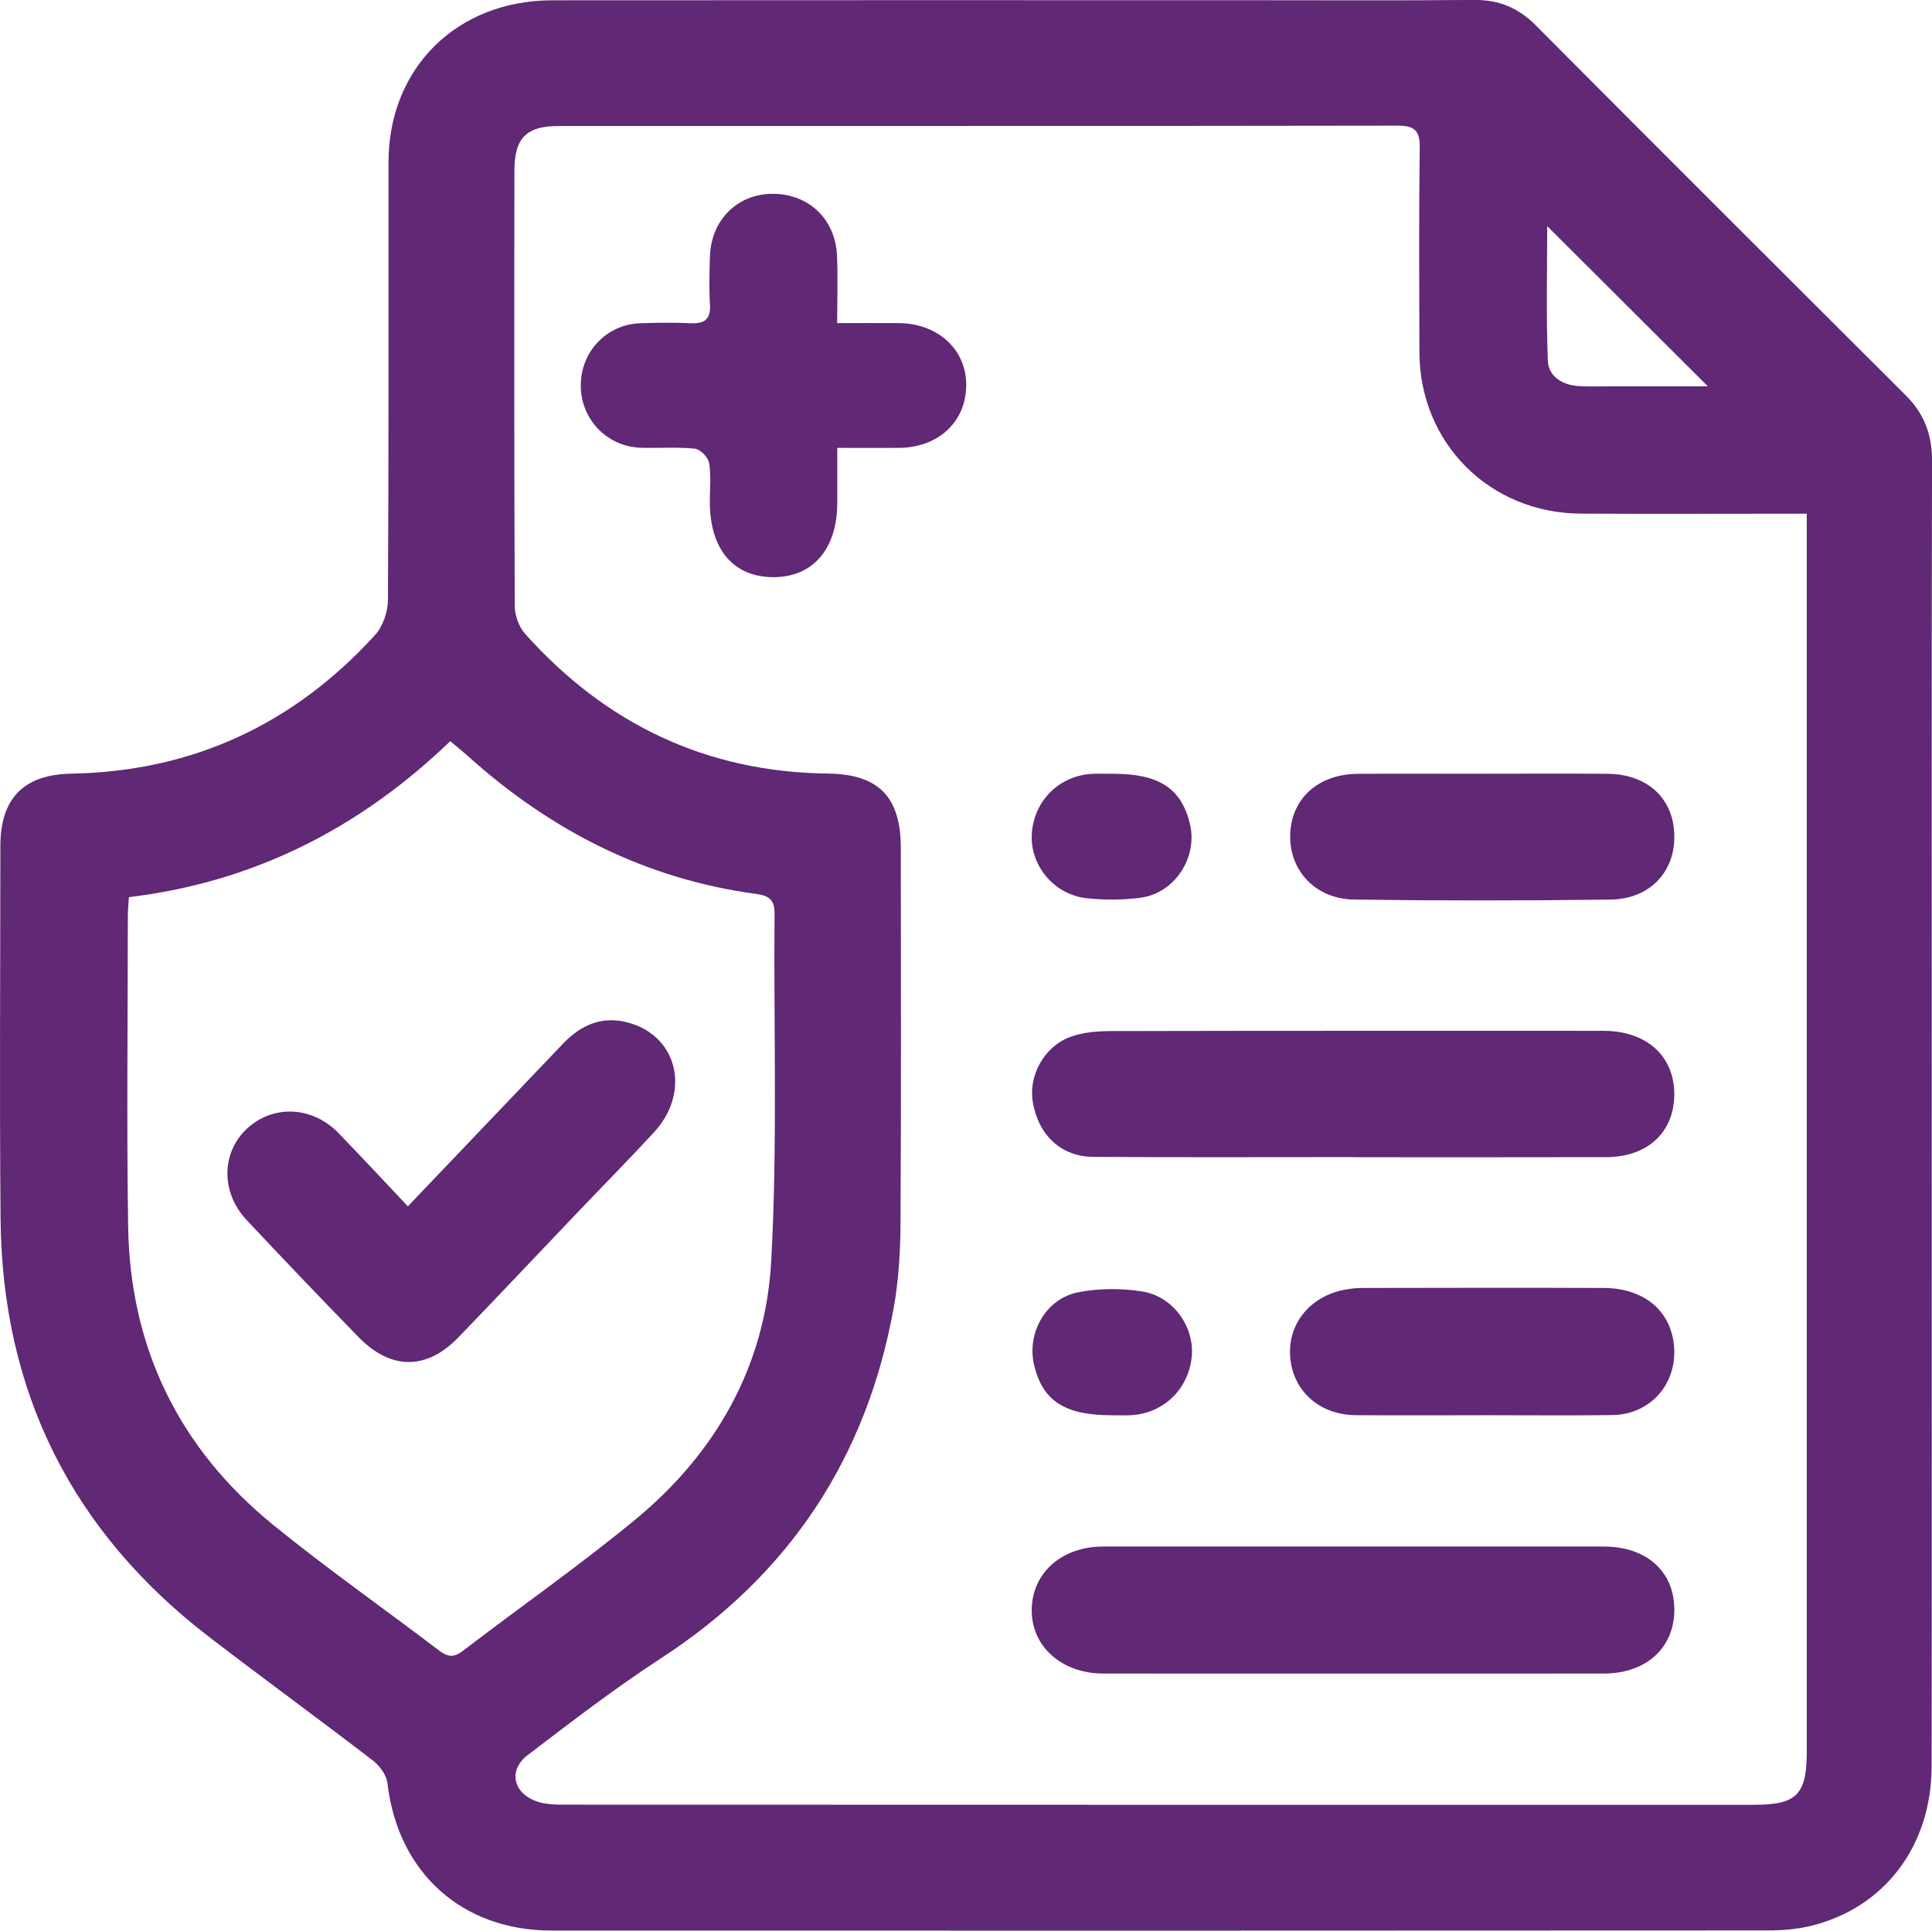
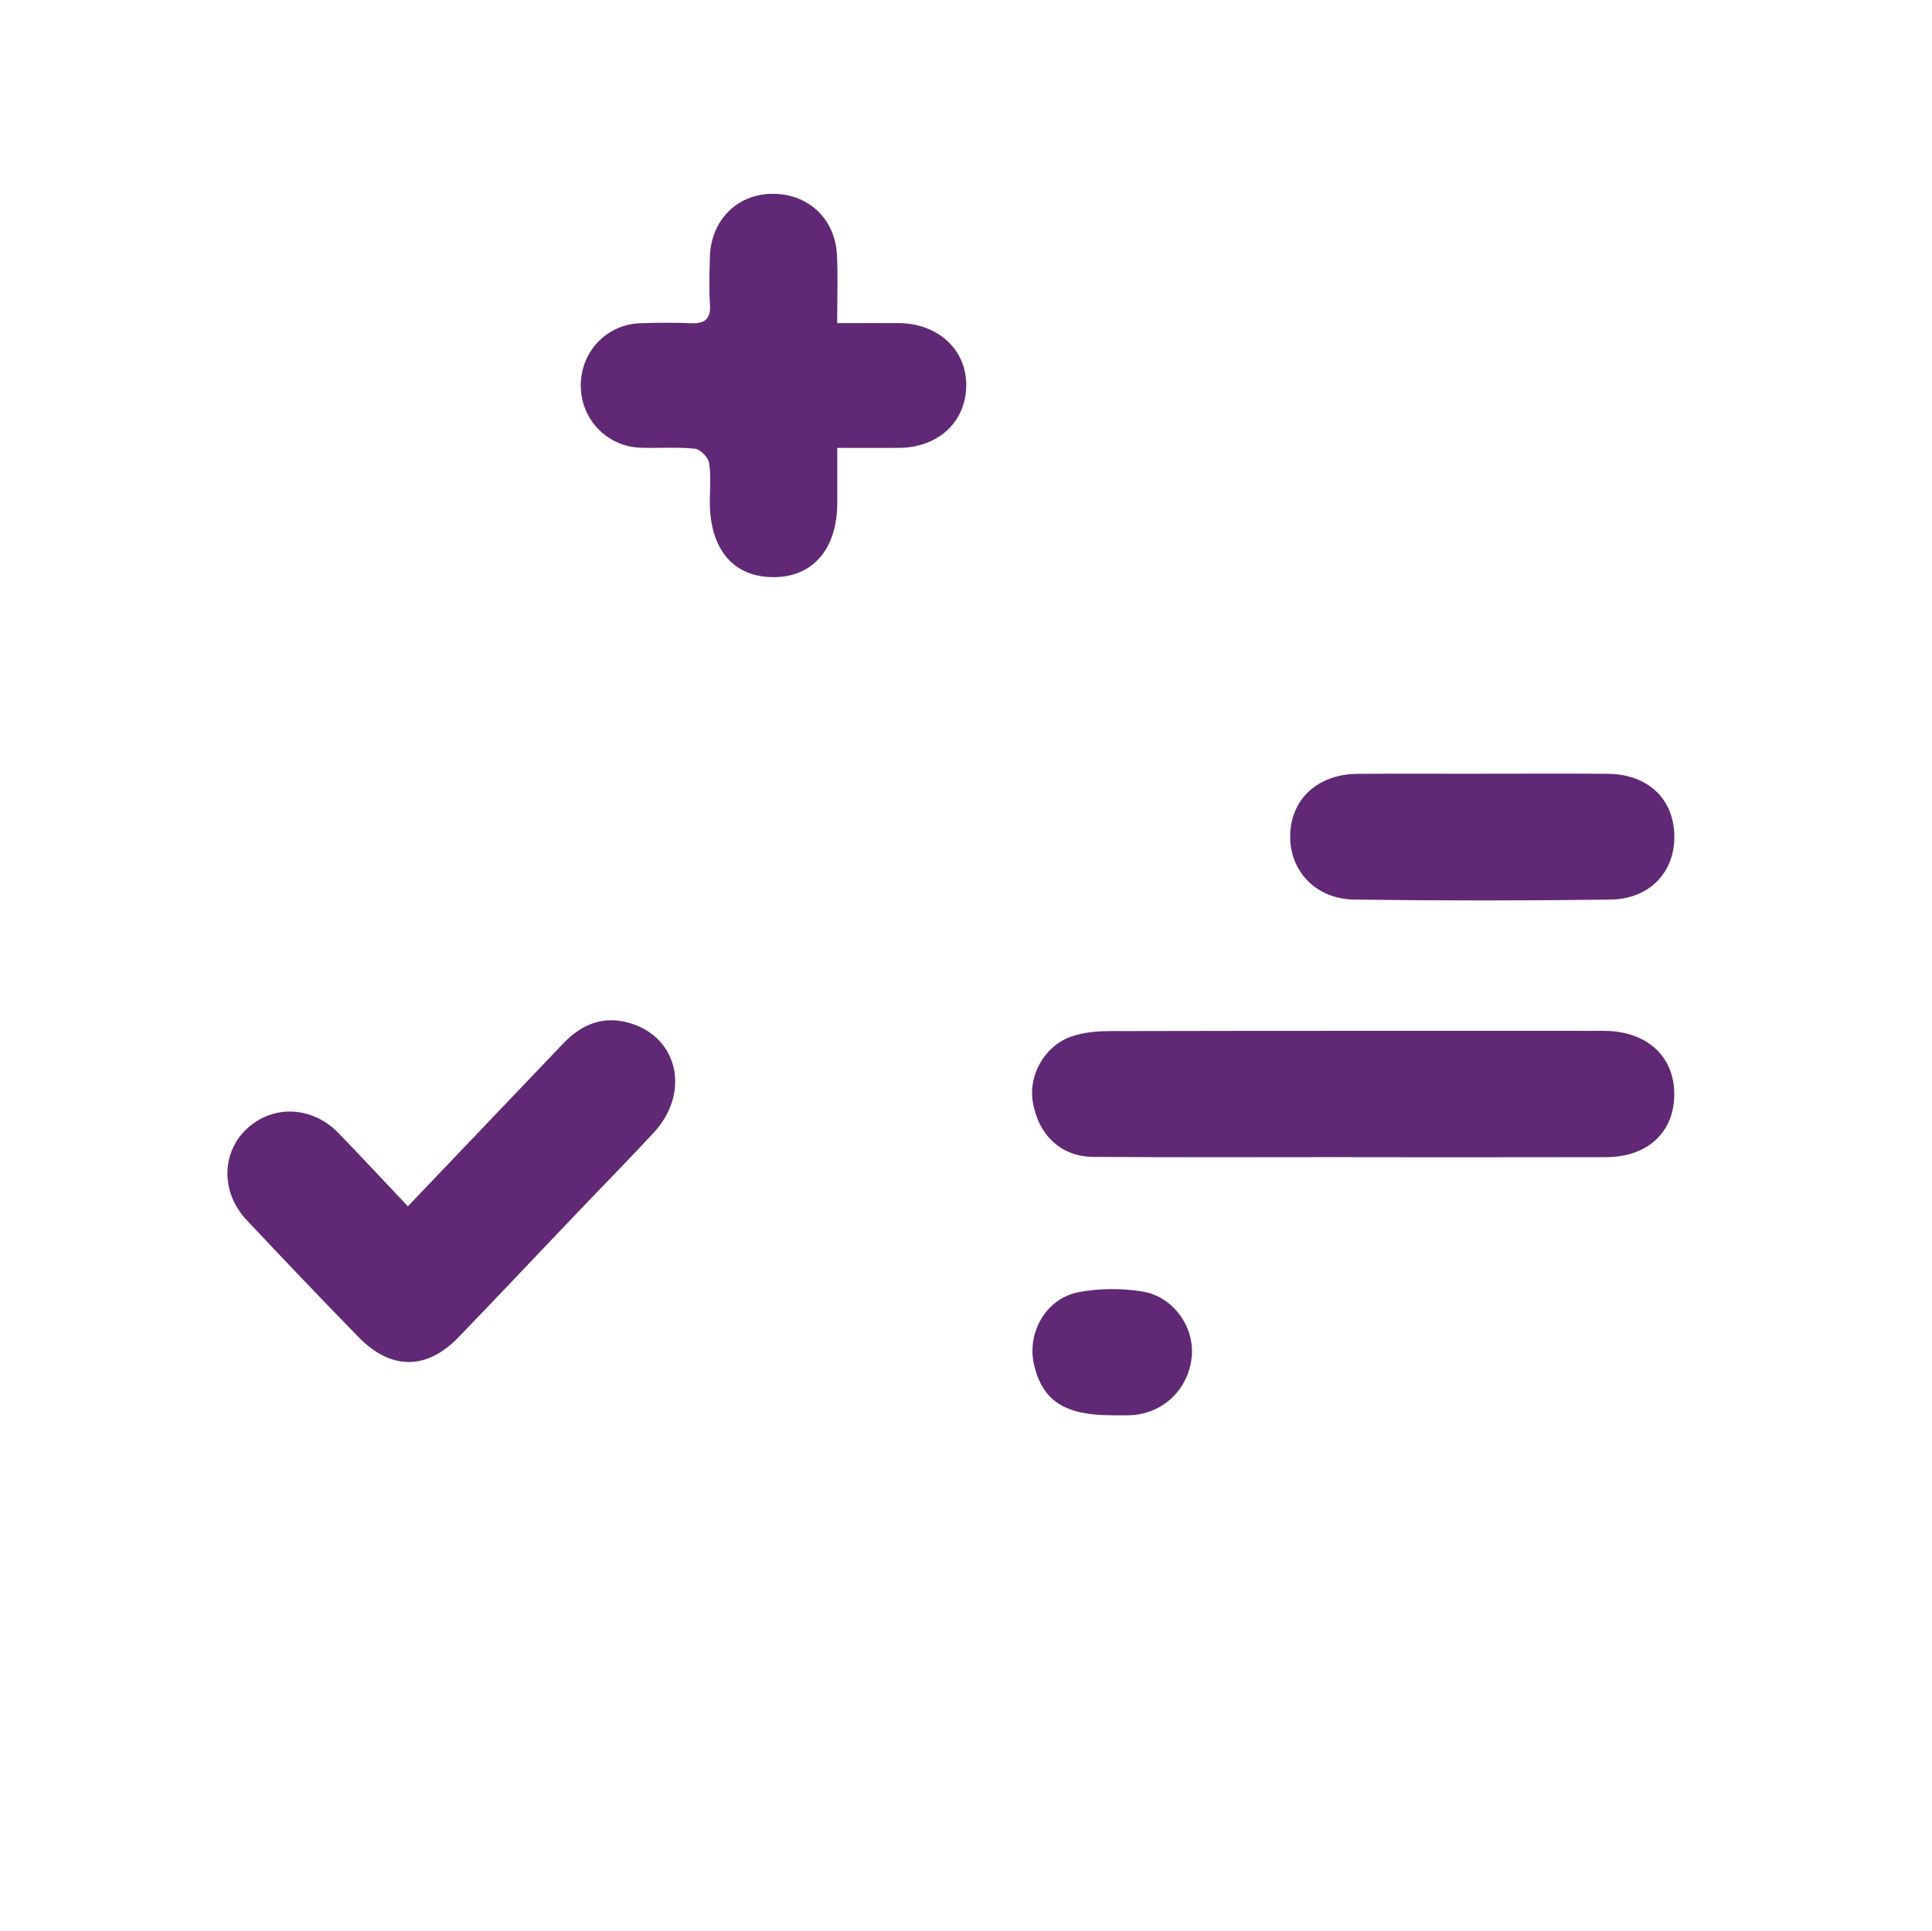
<svg xmlns="http://www.w3.org/2000/svg" id="Layer_1" data-name="Layer 1" viewBox="0 0 463.07 462.8">
  <defs>
    <style>
      .cls-1 {
        fill: #602875;
        stroke-width: 0px;
      }
    </style>
  </defs>
-   <path class="cls-1" d="M463,267.42c0,51.99.04,103.99-.02,155.98-.02,19.06-11.25,33.91-28.87,38.24-3.35.82-6.92,1.11-10.39,1.11-97.17.06-194.34.06-291.51.03-21.56,0-36.87-13.97-39.34-35.32-.23-1.95-1.86-4.19-3.5-5.45-12.95-9.94-26.14-19.56-39.1-29.5C17.33,367.26.52,333.78.14,292.29c-.27-29.83-.06-59.66-.05-89.49,0-11.5,5.66-17.14,17.06-17.35,29.05-.53,53.26-11.86,72.74-33.22,1.87-2.06,3.07-5.53,3.09-8.36.21-34.99.13-69.99.14-104.99,0-22.54,16.36-38.79,39.25-38.81,55.34-.05,110.67-.02,166.01-.02,18.33,0,36.67.1,55-.06,5.89-.05,10.54,1.89,14.69,6.06,29.51,29.65,59.1,59.21,88.73,88.74,4.4,4.39,6.29,9.39,6.28,15.65-.13,52.32-.07,104.65-.07,156.97ZM433.07,123.14c-2.63,0-4.43,0-6.23,0-16,0-32,.07-48-.02-21.83-.13-38.58-16.95-38.63-38.71-.04-16.33-.14-32.67.08-49,.06-4.23-1.33-5.3-5.41-5.29-67.01.11-134.01.07-201.02.09-7.64,0-10.54,2.82-10.56,10.6-.06,34.83-.07,69.66.08,104.49.01,2.25,1.01,5,2.5,6.66,19.32,21.58,43.37,33.13,72.52,33.47,12.12.14,17.5,5.52,17.51,17.81.02,30,.1,60-.07,89.99-.04,6.8-.44,13.69-1.65,20.36-6.52,35.93-25,63.93-55.78,83.93-11.01,7.16-21.46,15.21-31.92,23.19-4.72,3.6-3.57,9.05,2.09,11.09,2.11.76,4.56.8,6.86.8,95.01.04,190.02.03,285.02.03,10.18,0,12.59-2.44,12.59-12.74,0-96.66,0-193.32,0-289.98v-6.79ZM30.89,215.06c-.1,1.76-.25,3.07-.25,4.38-.01,24.82-.3,49.64.07,74.45.43,29.16,12.17,53.25,34.75,71.63,12.9,10.51,26.57,20.07,39.82,30.16,2.06,1.57,3.53,1.69,5.65.06,13.75-10.52,27.98-20.46,41.33-31.47,19.36-15.95,31.19-36.87,32.58-61.86,1.54-27.73.58-55.6.81-83.41.03-3.2-1.28-4.3-4.29-4.7-26.59-3.55-49.34-15.21-69.15-33.01-1.32-1.18-2.71-2.29-4.29-3.62-21.79,20.97-47.19,33.8-77.03,37.39ZM370.84,54.2c0,10.41-.27,21.32.15,32.21.15,3.86,3.48,5.89,7.38,6.14,2.65.17,5.33.05,7.99.05,7.72,0,15.45,0,22.98,0-13.02-12.99-25.74-25.67-38.5-38.4Z" />
-   <path class="cls-1" d="M324.38,370.72c19.99,0,39.98,0,59.97,0,10.2,0,16.84,5.86,16.96,14.89.12,9.28-6.64,15.55-16.9,15.56-39.98.02-79.96.02-119.93,0-10.09,0-17.38-6.6-17.19-15.47.18-8.76,7.27-14.98,17.13-14.98,19.99-.01,39.98,0,59.97,0Z" />
  <path class="cls-1" d="M324.53,277.37c-20.82,0-41.64.09-62.46-.05-7.77-.05-13.17-5.21-14.53-13.16-1.07-6.26,2.7-13.3,9.02-15.61,3.03-1.11,6.49-1.38,9.76-1.39,38.81-.09,77.62-.06,116.42-.06,1,0,2-.02,3,.04,9.58.54,15.64,6.51,15.56,15.32-.08,9-6.44,14.9-16.32,14.92-20.15.05-40.31.02-60.46.02v-.02Z" />
  <path class="cls-1" d="M200.68,107.37c0,4.93,0,9.05,0,13.18-.02,10.97-5.76,17.73-15.13,17.8-9.67.08-15.38-6.57-15.42-17.96,0-3.16.34-6.38-.18-9.46-.22-1.33-2.12-3.25-3.41-3.38-4.28-.44-8.64-.08-12.97-.22-8.1-.27-14.37-6.85-14.37-14.92,0-8.14,6.21-14.67,14.32-14.93,3.99-.13,8-.18,11.98,0,3.37.16,4.9-.93,4.67-4.53-.24-3.81-.13-7.66-.01-11.48.27-8.65,6.47-14.89,14.8-15.01,8.67-.13,15.23,5.9,15.65,14.71.25,5.12.05,10.27.05,16.28,5.19,0,9.95-.02,14.72,0,9.54.06,16.38,6.46,16.21,15.14-.17,8.63-6.75,14.69-16.1,14.77-4.63.04-9.27,0-14.81,0Z" />
-   <path class="cls-1" d="M354.98,339.25c-9.99,0-19.97.05-29.96-.01-8.59-.05-14.93-5.58-15.75-13.57-.81-7.96,4.4-14.74,12.73-16.45,1.45-.3,2.96-.47,4.45-.48,19.31-.03,38.61-.08,57.92,0,9.76.04,16.21,5.55,16.88,14.08.71,9-5.75,16.28-14.82,16.39-10.48.13-20.97.03-31.46.03Z" />
  <path class="cls-1" d="M355.37,185.47c9.98,0,19.97-.06,29.95.02,9.54.07,15.8,5.9,15.99,14.72.19,8.78-5.85,15.31-15.33,15.43-20.46.27-40.93.28-61.39,0-9.3-.13-15.57-6.95-15.35-15.52.22-8.66,6.67-14.55,16.18-14.62,9.98-.07,19.97-.02,29.95-.02Z" />
  <path class="cls-1" d="M266.4,339.25c-11.14,0-16.45-3.42-18.52-11.93-1.87-7.71,2.74-16.04,10.61-17.56,4.93-.95,10.27-.97,15.24-.19,7.44,1.16,12.55,8.45,11.92,15.52-.7,7.91-6.87,13.84-14.76,14.16-1.49.06-2.99,0-4.48.01Z" />
-   <path class="cls-1" d="M266.82,185.49c10.97-.03,16.39,3.53,18.4,12.06,1.89,8.01-3.65,16.56-11.86,17.65-4.23.56-8.63.57-12.88.12-7.88-.84-13.67-7.93-13.17-15.49.52-7.93,6.61-13.95,14.54-14.33,1.66-.08,3.32-.01,4.98-.01Z" />
  <path class="cls-1" d="M97.76,289.17c12.7-13.32,24.97-26.17,37.23-39.03,4.5-4.72,9.84-6.82,16.23-4.82,11.41,3.55,14.2,16.71,5.52,26.13-5.98,6.48-12.18,12.75-18.27,19.14-9.53,9.99-19,20.05-28.59,29.98-7.62,7.89-16.15,7.91-23.9-.01-9.07-9.28-18.02-18.68-26.9-28.14-6.19-6.59-6.04-16.18.13-21.88,6.28-5.81,15.65-5.4,21.93,1.08,5.43,5.61,10.74,11.33,16.62,17.55Z" />
</svg>